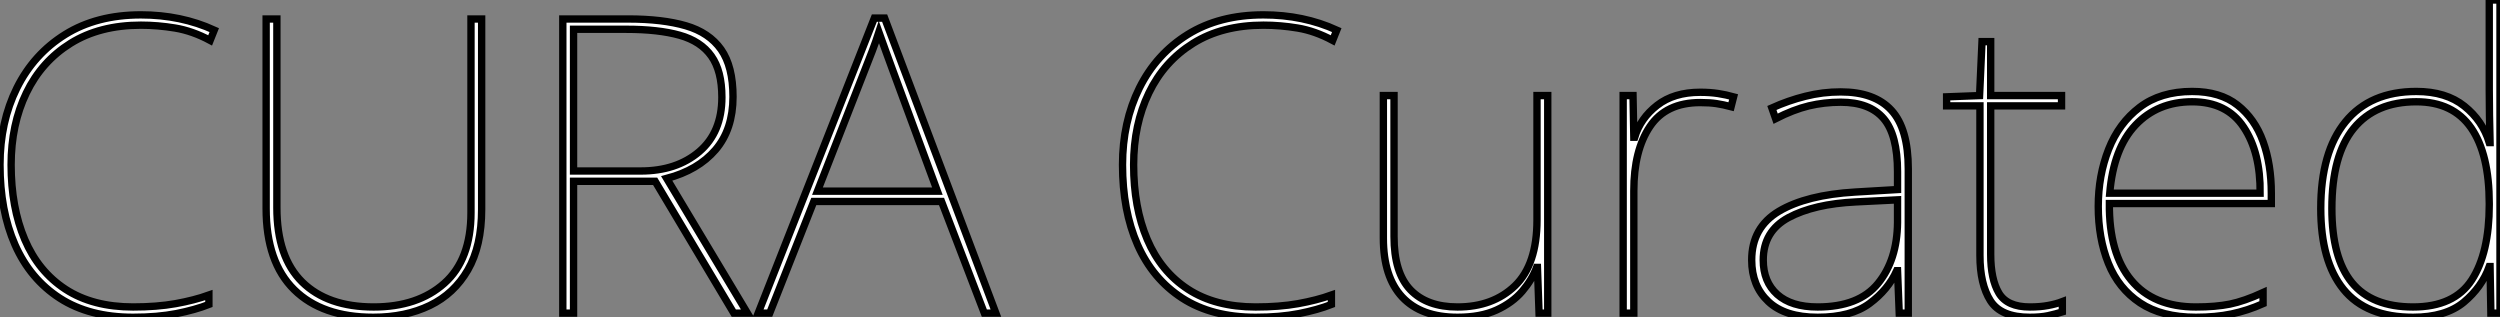
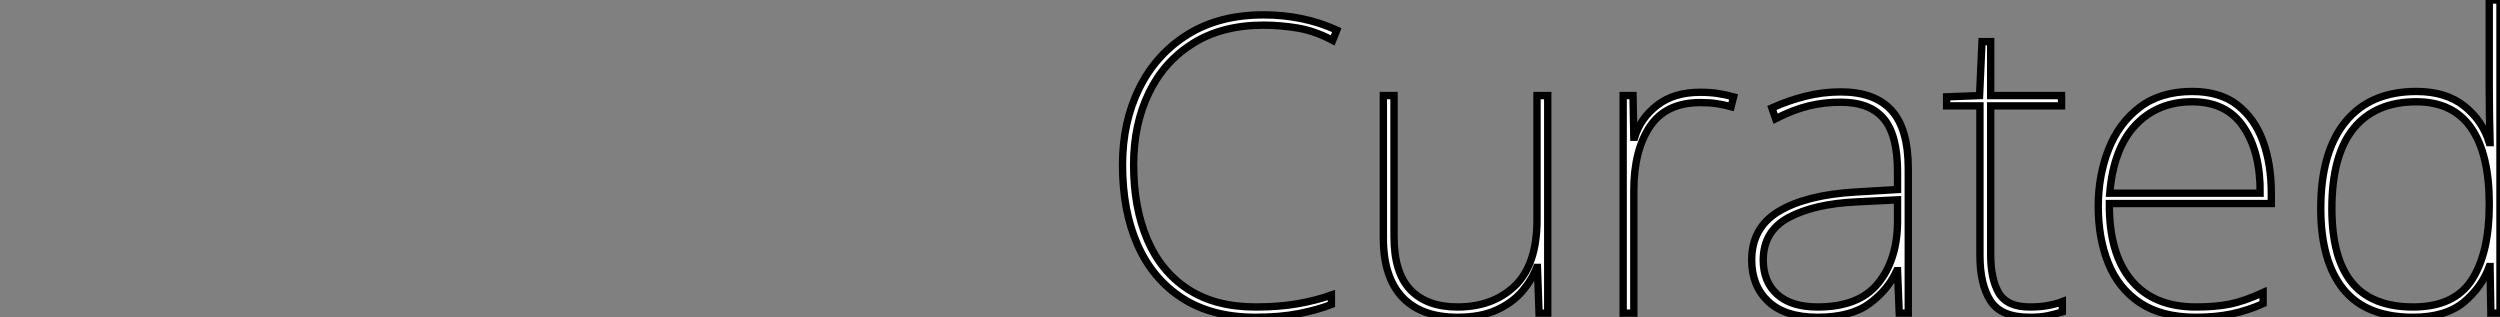
<svg xmlns="http://www.w3.org/2000/svg" viewBox="3.002 6.953 339.77 43.12">
  <rect x="3.002" y="6.953" width="339.77" height="43.12" fill="#808080" stroke="none" />
-   <path d="M22.68-39.14L22.68-39.14Q17.08-39.14 13.13-36.68Q9.18-34.22 7.11-29.93Q5.04-25.65 5.04-20.16L5.04-20.16Q5.04-14.39 6.89-10.02Q8.74-5.66 12.43-3.25Q16.13-0.84 21.62-0.84L21.62-0.84Q24.86-0.84 27.38-1.29Q29.90-1.74 31.92-2.46L31.92-2.46L31.92-1.18Q30.07-0.45 27.50 0.06Q24.92 0.56 21.62 0.56L21.62 0.56Q15.68 0.56 11.65-2.04Q7.62-4.65 5.57-9.30Q3.53-13.94 3.53-20.16L3.53-20.16Q3.53-25.98 5.82-30.60Q8.12-35.22 12.40-37.88Q16.69-40.54 22.68-40.54L22.68-40.54Q28.11-40.54 32.65-38.47L32.65-38.47L32.09-37.07Q29.68-38.36 27.33-38.75Q24.98-39.14 22.68-39.14ZM68.99-39.98L68.99-14.11Q68.99-9.13 67.12-5.88Q65.24-2.63 61.94-1.04Q58.63 0.56 54.26 0.56L54.26 0.56Q47.32 0.56 43.51-3.19Q39.70-6.94 39.70-14.22L39.70-14.22L39.70-39.98L41.16-39.98L41.16-14.34Q41.16-7.62 44.60-4.23Q48.05-0.84 54.32-0.84L54.32-0.84Q60.31-0.84 63.92-4.06Q67.54-7.28 67.54-13.66L67.54-13.66L67.54-39.98L68.99-39.98ZM80.02-39.98L88.93-39.98Q93.58-39.98 96.74-39.06Q99.90-38.14 101.53-35.84Q103.15-33.54 103.15-29.40L103.15-29.40Q103.15-24.98 100.77-22.20Q98.39-19.43 94.14-18.31L94.14-18.31L105.11 0L103.26 0L92.57-17.92L81.48-17.92L81.48 0L80.02 0L80.02-39.98ZM88.65-38.58L88.65-38.58L81.48-38.58L81.48-19.32L90.61-19.32Q95.48-19.32 98.56-21.95Q101.64-24.58 101.64-29.34L101.64-29.34Q101.64-32.93 100.21-34.94Q98.78-36.96 95.90-37.77Q93.02-38.58 88.65-38.58ZM138.88 0L137.31 0L131.49-15.18L114.13-15.18L108.14 0L106.57 0L122.36-40.10L123.76-40.10L138.88 0ZM130.93-16.58L124.77-33.26Q124.43-34.22 123.98-35.42Q123.54-36.62 122.98-38.19L122.98-38.19Q122.58-36.96 122.08-35.64Q121.58-34.33 121.13-33.21L121.13-33.21L114.63-16.58L130.93-16.58Z" fill="white" stroke="black" transform="translate(0 0) scale(1 1) translate(-0.528 49.513)" />
  <path d="M22.68-39.14L22.68-39.14Q17.08-39.14 13.13-36.68Q9.18-34.22 7.11-29.93Q5.04-25.65 5.04-20.16L5.04-20.16Q5.04-14.39 6.89-10.02Q8.74-5.66 12.43-3.25Q16.13-0.84 21.62-0.84L21.62-0.84Q24.86-0.84 27.38-1.29Q29.90-1.74 31.92-2.46L31.92-2.46L31.92-1.18Q30.07-0.45 27.50 0.06Q24.92 0.56 21.62 0.56L21.62 0.56Q15.68 0.56 11.65-2.04Q7.62-4.65 5.57-9.30Q3.53-13.94 3.53-20.16L3.53-20.16Q3.53-25.98 5.82-30.60Q8.12-35.22 12.40-37.88Q16.69-40.54 22.68-40.54L22.68-40.54Q28.11-40.54 32.65-38.47L32.65-38.47L32.09-37.07Q29.68-38.36 27.33-38.75Q24.98-39.14 22.68-39.14ZM59.86-29.57L61.32-29.57L61.32 0L60.14 0L59.92-6.22L59.81-6.22Q59.19-4.54 57.85-2.97Q56.50-1.40 54.35-0.42Q52.19 0.56 49.06 0.56L49.06 0.56Q44.13 0.56 41.55-2.18Q38.98-4.93 38.98-10.19L38.98-10.19L38.98-29.57L40.43-29.57L40.43-10.42Q40.43-5.49 42.67-3.16Q44.91-0.84 49.06-0.84L49.06-0.84Q53.87-0.84 56.87-3.72Q59.86-6.61 59.86-12.66L59.86-12.66L59.86-29.57ZM82.04-30.02L82.04-30.02Q83.38-30.02 84.48-29.85Q85.57-29.68 86.58-29.40L86.58-29.40L86.24-28.06Q85.18-28.34 84.25-28.48Q83.33-28.62 82.04-28.62L82.04-28.62Q77.39-28.62 75.21-25.37Q73.02-22.12 73.02-16.63L73.02-16.63L73.02 0L71.57 0L71.57-29.57L72.91-29.57L73.02-23.91L73.14-23.91Q73.92-26.49 76.19-28.25Q78.46-30.02 82.04-30.02ZM101.14-30.07L101.14-30.07Q105.73-30.07 108.02-27.58Q110.32-25.09 110.32-19.60L110.32-19.60L110.32 0L109.09 0L108.86-5.77L108.75-5.77Q107.58-3.19 105.06-1.32Q102.54 0.56 98 0.56L98 0.56Q93.58 0.56 91.31-1.57Q89.04-3.70 89.04-7.22L89.04-7.22Q89.04-11.65 92.76-13.86Q96.49-16.07 103.10-16.46L103.10-16.46L108.86-16.80L108.86-19.21Q108.86-24.25 106.96-26.46Q105.06-28.67 101.14-28.67L101.14-28.67Q98.90-28.67 96.80-28.17Q94.70-27.66 92.29-26.43L92.29-26.43L91.78-27.89Q94.02-28.90 96.35-29.48Q98.67-30.07 101.14-30.07ZM108.86-15.40L103.21-15.12Q97.50-14.84 94.05-12.99Q90.61-11.14 90.61-7.22L90.61-7.22Q90.61-4.26 92.51-2.55Q94.42-0.84 98-0.84L98-0.84Q103.60-0.84 106.20-4.03Q108.81-7.22 108.86-12.32L108.86-12.32L108.86-15.40ZM126.84-0.84L126.84-0.84Q128.24-0.84 129.30-1.04Q130.37-1.23 131.26-1.57L131.26-1.57L131.26-0.17Q130.37 0.11 129.33 0.34Q128.30 0.56 126.84 0.56L126.84 0.56Q122.92 0.56 121.49-1.68Q120.06-3.92 120.06-7.84L120.06-7.84L120.06-28.17L115.53-28.17L115.53-29.40L120.01-29.57L120.34-36.90L121.52-36.90L121.52-29.57L131.15-29.57L131.15-28.17L121.52-28.17L121.52-8.01Q121.52-4.59 122.64-2.72Q123.76-0.84 126.84-0.84ZM148.90-30.13L148.90-30.13Q152.71-30.13 155.06-28.28Q157.42-26.43 158.54-23.32Q159.66-20.22 159.66-16.30L159.66-16.30L159.66-14.90L137.65-14.90Q137.59-8.12 140.62-4.48Q143.64-0.84 149.41-0.84L149.41-0.84Q152.10-0.84 154.03-1.23Q155.96-1.62 158.54-2.80L158.54-2.80L158.54-1.29Q156.41-0.34 154.25 0.11Q152.10 0.56 149.41 0.56L149.41 0.56Q144.76 0.56 141.82-1.40Q138.88-3.36 137.51-6.78Q136.14-10.19 136.14-14.50L136.14-14.50Q136.14-18.70 137.54-22.26Q138.94-25.82 141.76-27.97Q144.59-30.13 148.90-30.13ZM148.90-28.73L148.90-28.73Q144.20-28.73 141.20-25.56Q138.21-22.40 137.70-16.30L137.70-16.30L158.14-16.30Q158.20-21.84 155.90-25.28Q153.61-28.73 148.90-28.73ZM178.92 0.56L178.92 0.56Q172.54 0.56 169.46-3.25Q166.38-7.06 166.38-14.22L166.38-14.22Q166.38-21.90 169.74-26.01Q173.10-30.13 179.37-30.13L179.37-30.13Q183.40-30.13 185.89-28.14Q188.38-26.15 189.28-23.18L189.28-23.18L189.39-23.18Q189.34-25.09 189.31-26.88Q189.28-28.67 189.28-30.41L189.28-30.41L189.28-42.56L190.74-42.56L190.74 0L189.50 0L189.39-6.33L189.28-6.33Q188.27-3.53 185.81-1.48Q183.34 0.56 178.92 0.56ZM178.92-0.84L178.92-0.84Q184.52-0.84 186.90-4.51Q189.28-8.18 189.28-14.73L189.28-14.73L189.28-14.90Q189.28-21.62 186.82-25.17Q184.35-28.73 179.37-28.73L179.37-28.73Q173.82-28.73 170.86-25.12Q167.89-21.50 167.89-14.22L167.89-14.22Q167.89-7.50 170.60-4.17Q173.32-0.84 178.92-0.84Z" fill="white" stroke="black" transform="translate(152.56 0) scale(1 1) translate(-0.528 49.513)" />
</svg>